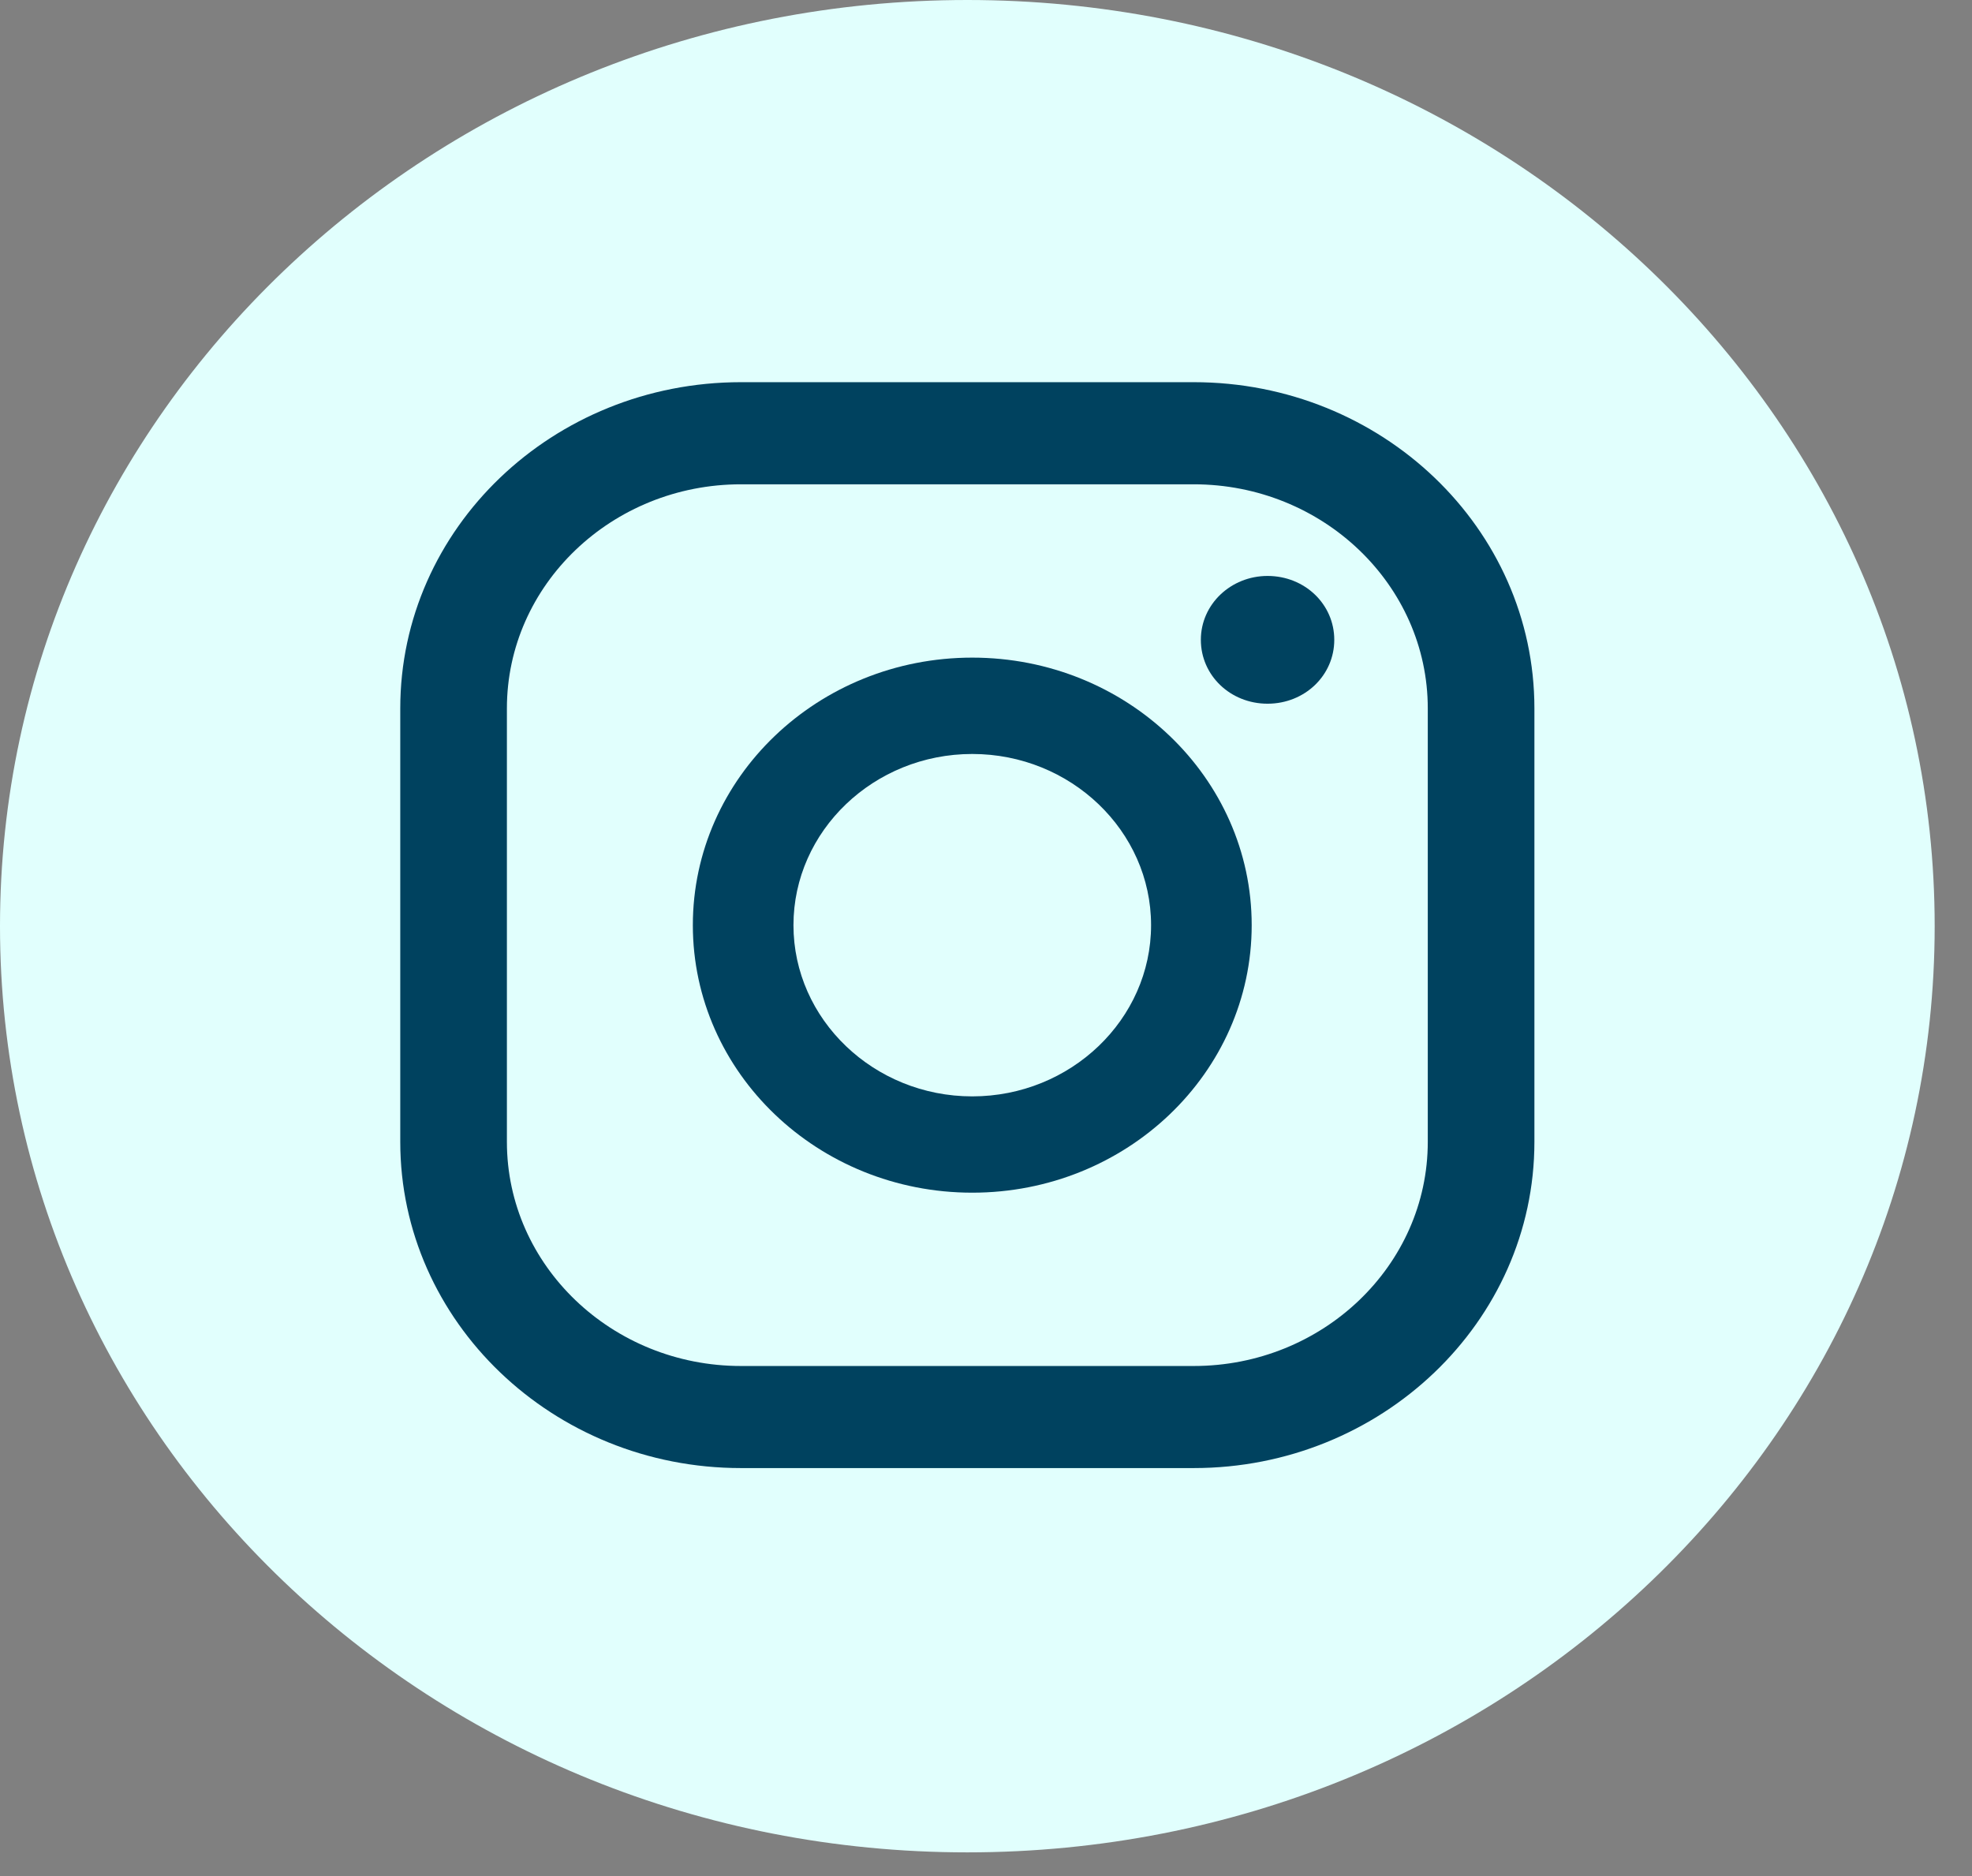
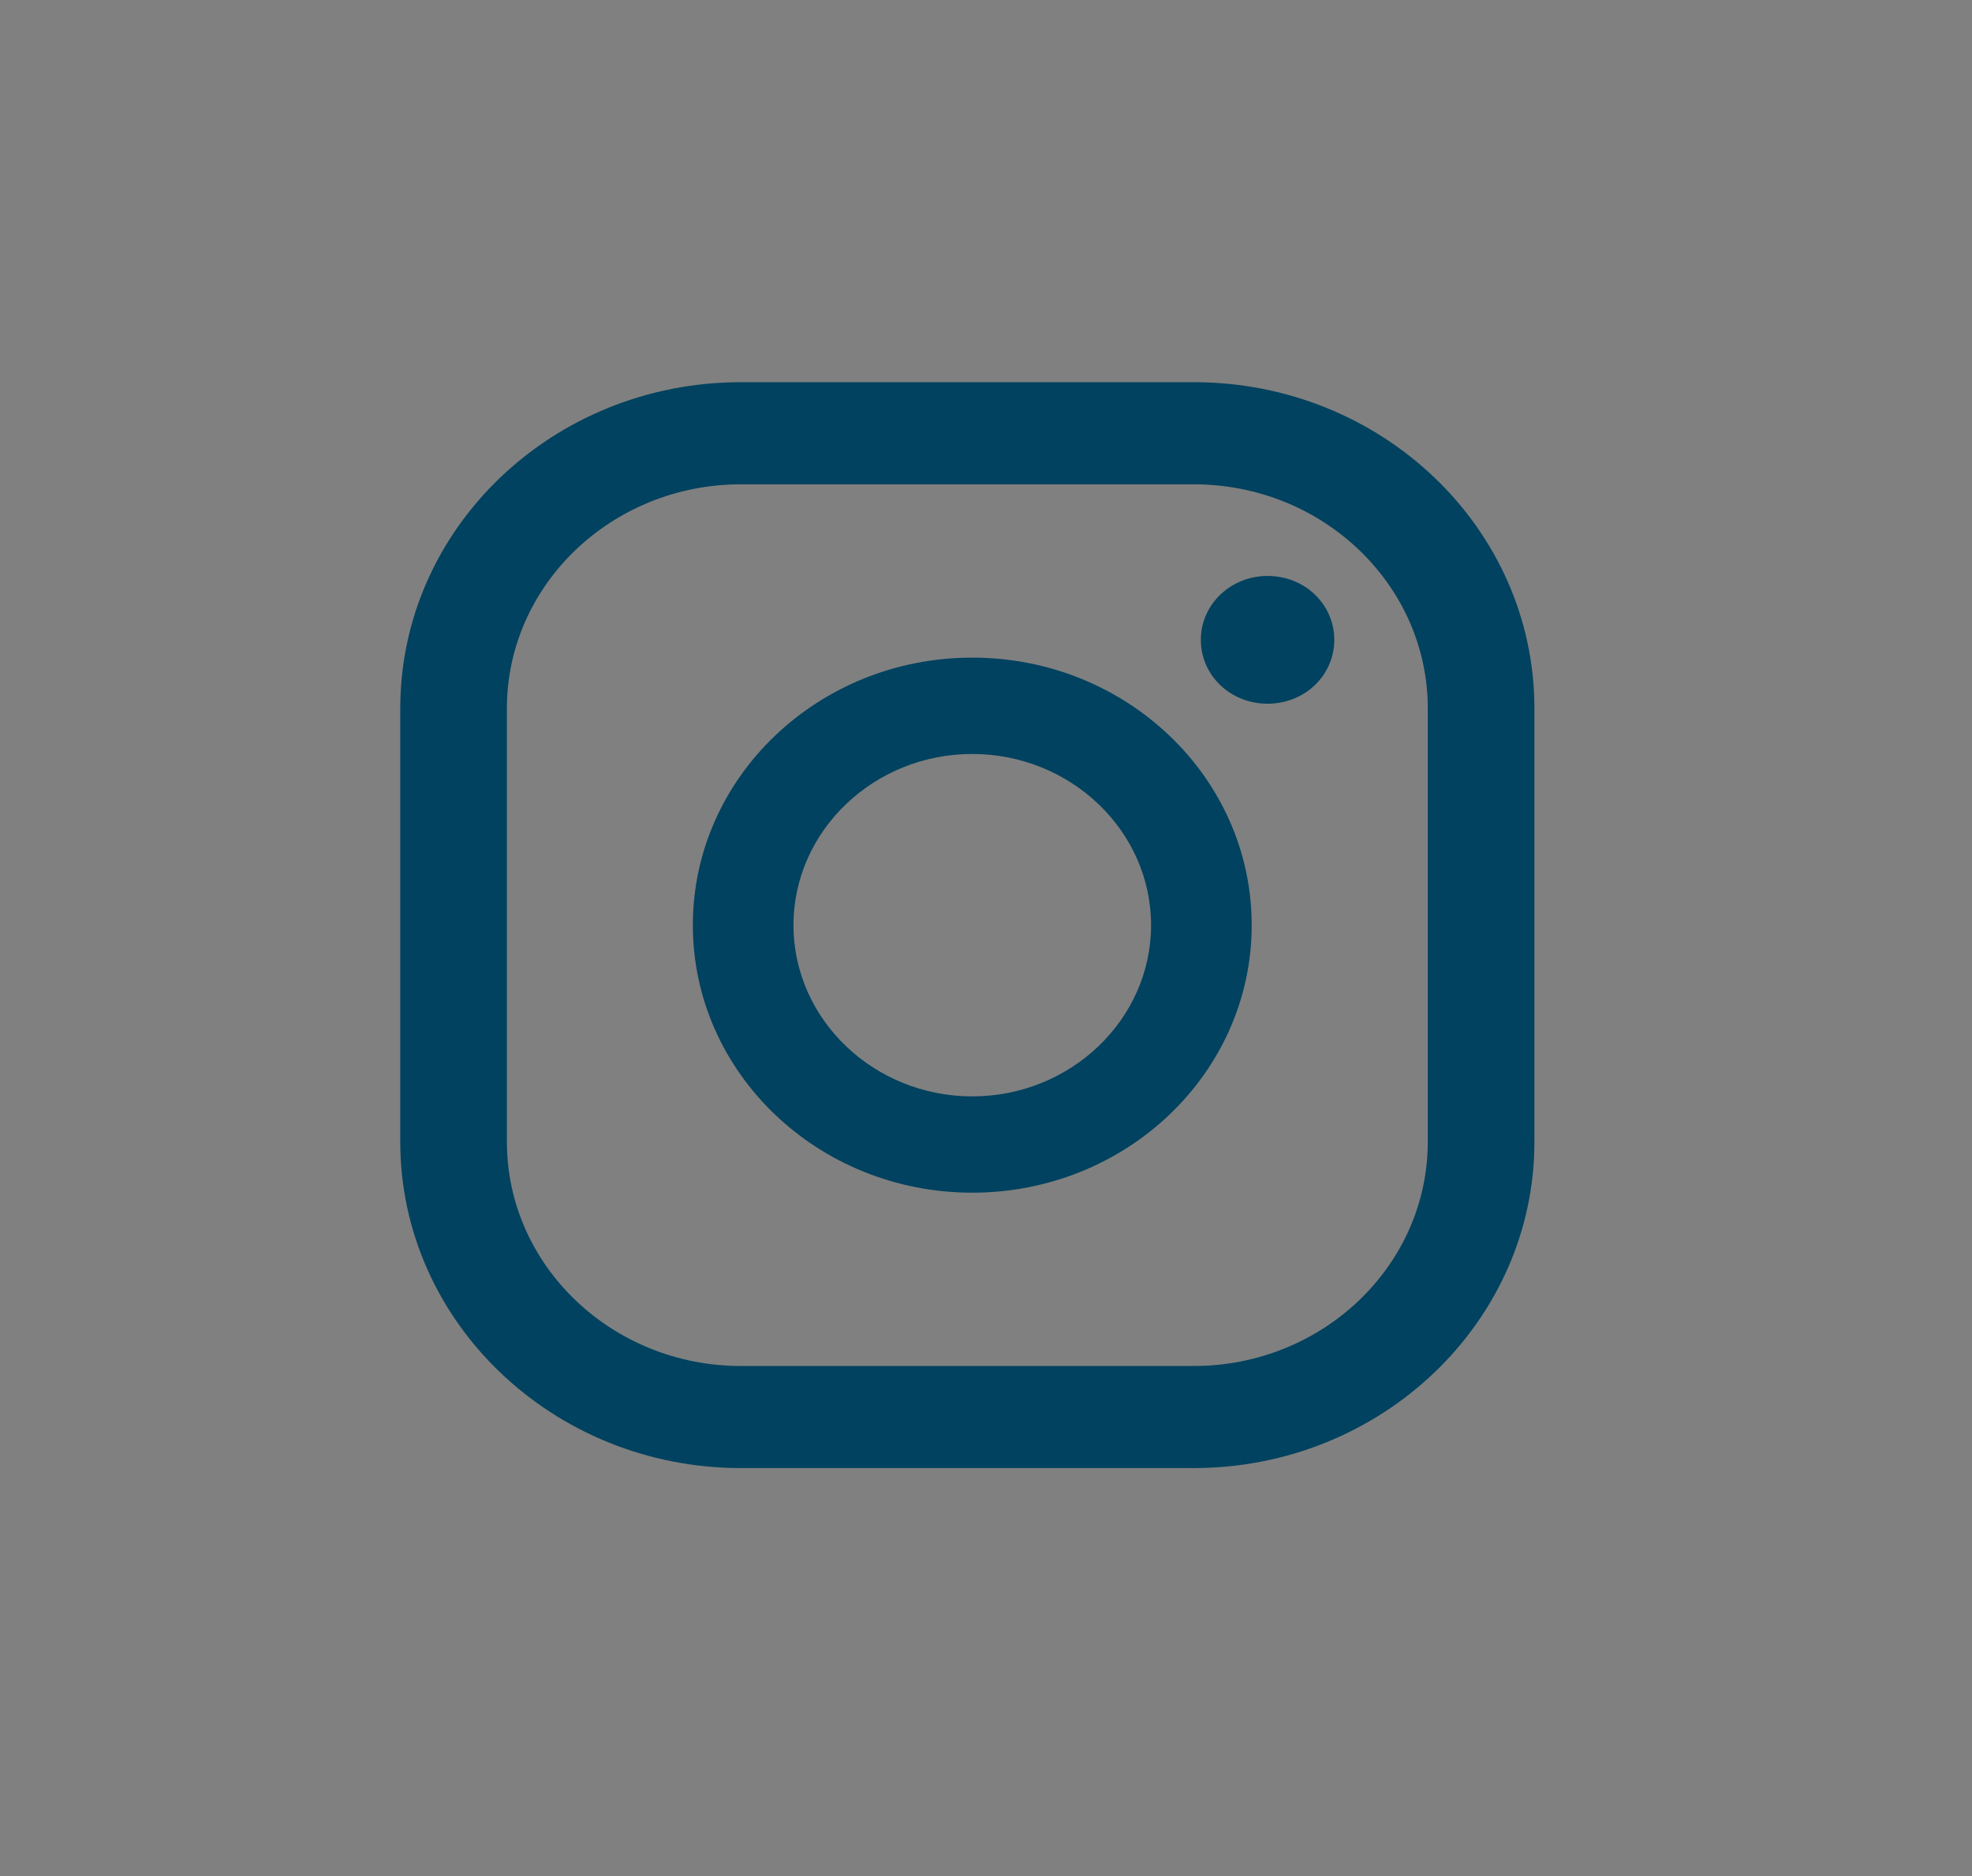
<svg xmlns="http://www.w3.org/2000/svg" width="41" height="39" viewBox="0 0 41 39" fill="none">
  <rect x="0" y="0" width="41" height="39" fill="#808080" stroke="none" />
-   <path d="M20.112 38.508C31.22 38.508 40.224 29.888 40.224 19.254C40.224 8.62 31.22 0 20.112 0C9.004 0 0 8.62 0 19.254C0 29.888 9.004 38.508 20.112 38.508Z" fill="#E1FFFD" />
  <path d="M26.354 11.973C25.592 11.973 24.967 12.561 24.967 13.301C24.967 14.041 25.581 14.629 26.354 14.629C27.127 14.629 27.741 14.041 27.741 13.301C27.741 12.561 27.127 11.973 26.354 11.973Z" fill="#00425F" />
  <path d="M20.214 13.671C17.008 13.671 14.405 16.163 14.405 19.233C14.405 22.302 17.008 24.794 20.214 24.794C23.421 24.794 26.024 22.302 26.024 19.233C26.024 16.163 23.421 13.671 20.214 13.671ZM20.214 22.792C18.168 22.792 16.497 21.192 16.497 19.233C16.497 17.273 18.168 15.674 20.214 15.674C22.261 15.674 23.932 17.273 23.932 19.233C23.932 21.192 22.261 22.792 20.214 22.792Z" fill="#00425F" />
  <path d="M24.819 30.519H15.405C11.494 30.519 8.322 27.471 8.322 23.738V14.726C8.322 10.982 11.494 7.945 15.405 7.945H24.819C28.73 7.945 31.902 10.982 31.902 14.726V23.738C31.902 27.482 28.718 30.519 24.819 30.519ZM15.405 10.068C12.722 10.068 10.539 12.158 10.539 14.726V23.738C10.539 26.307 12.722 28.397 15.405 28.397H24.819C27.502 28.397 29.685 26.307 29.685 23.738V14.726C29.685 12.158 27.502 10.068 24.819 10.068H15.405Z" fill="#00425F" />
</svg>